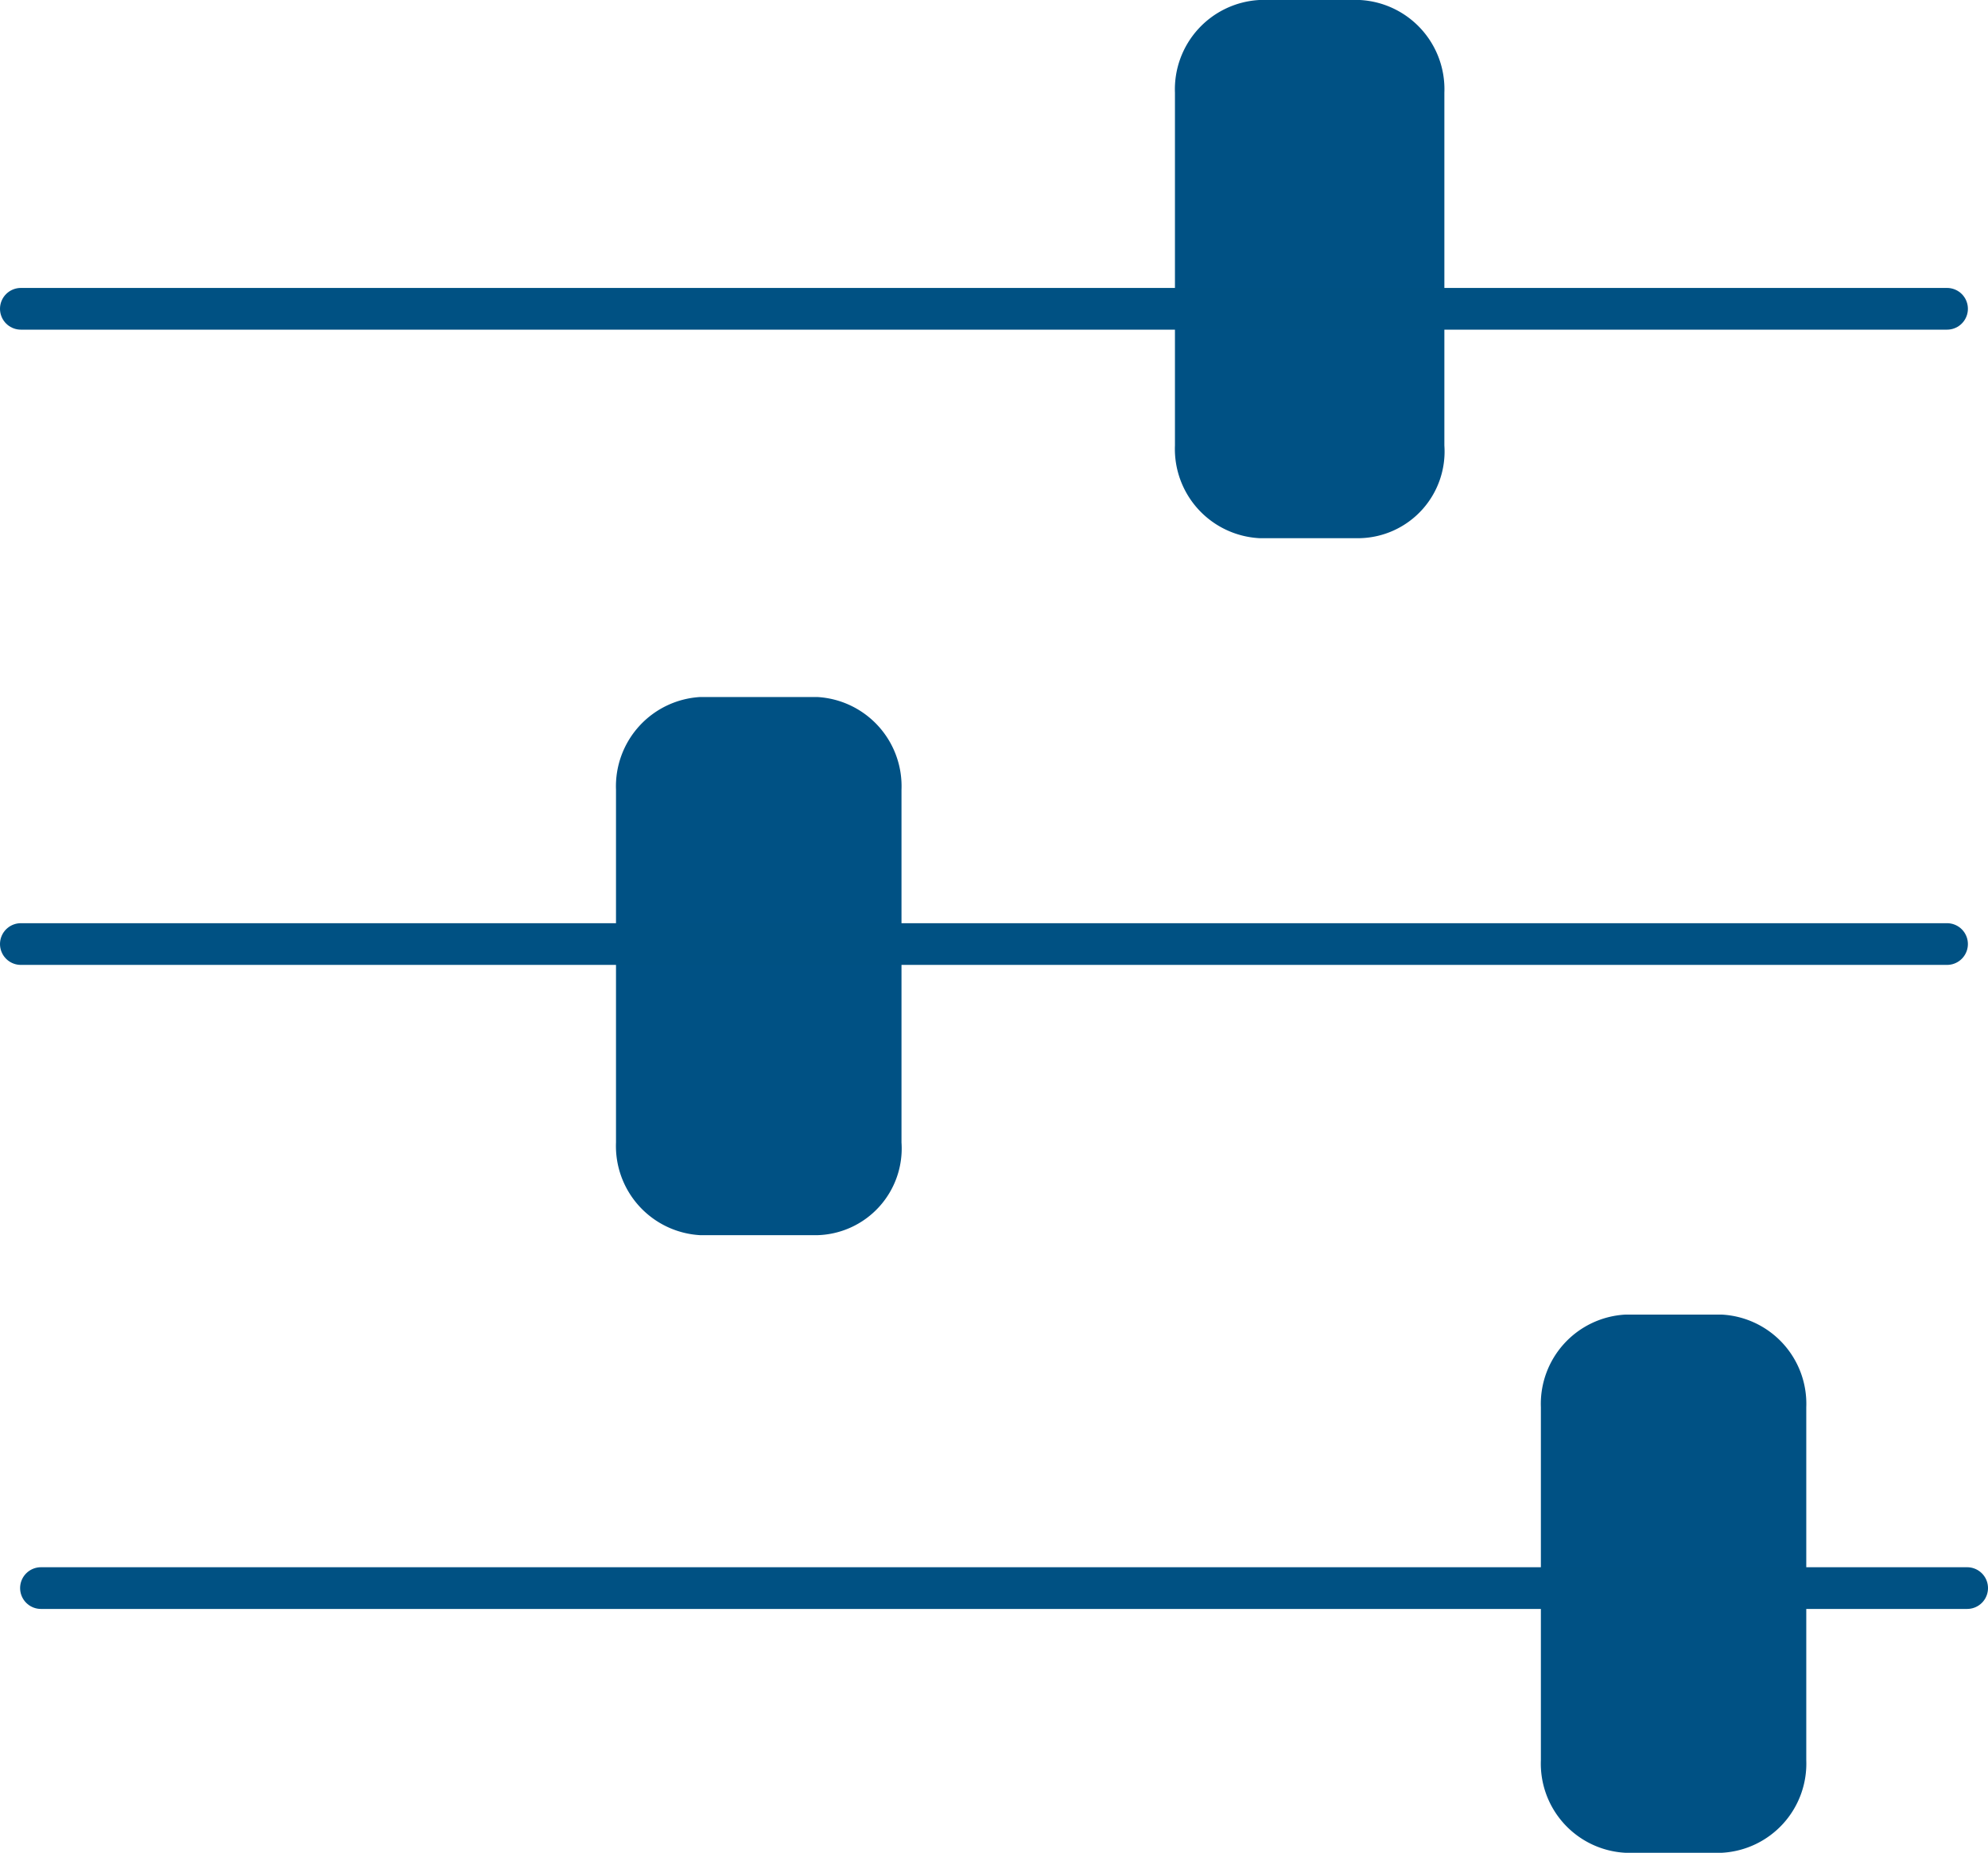
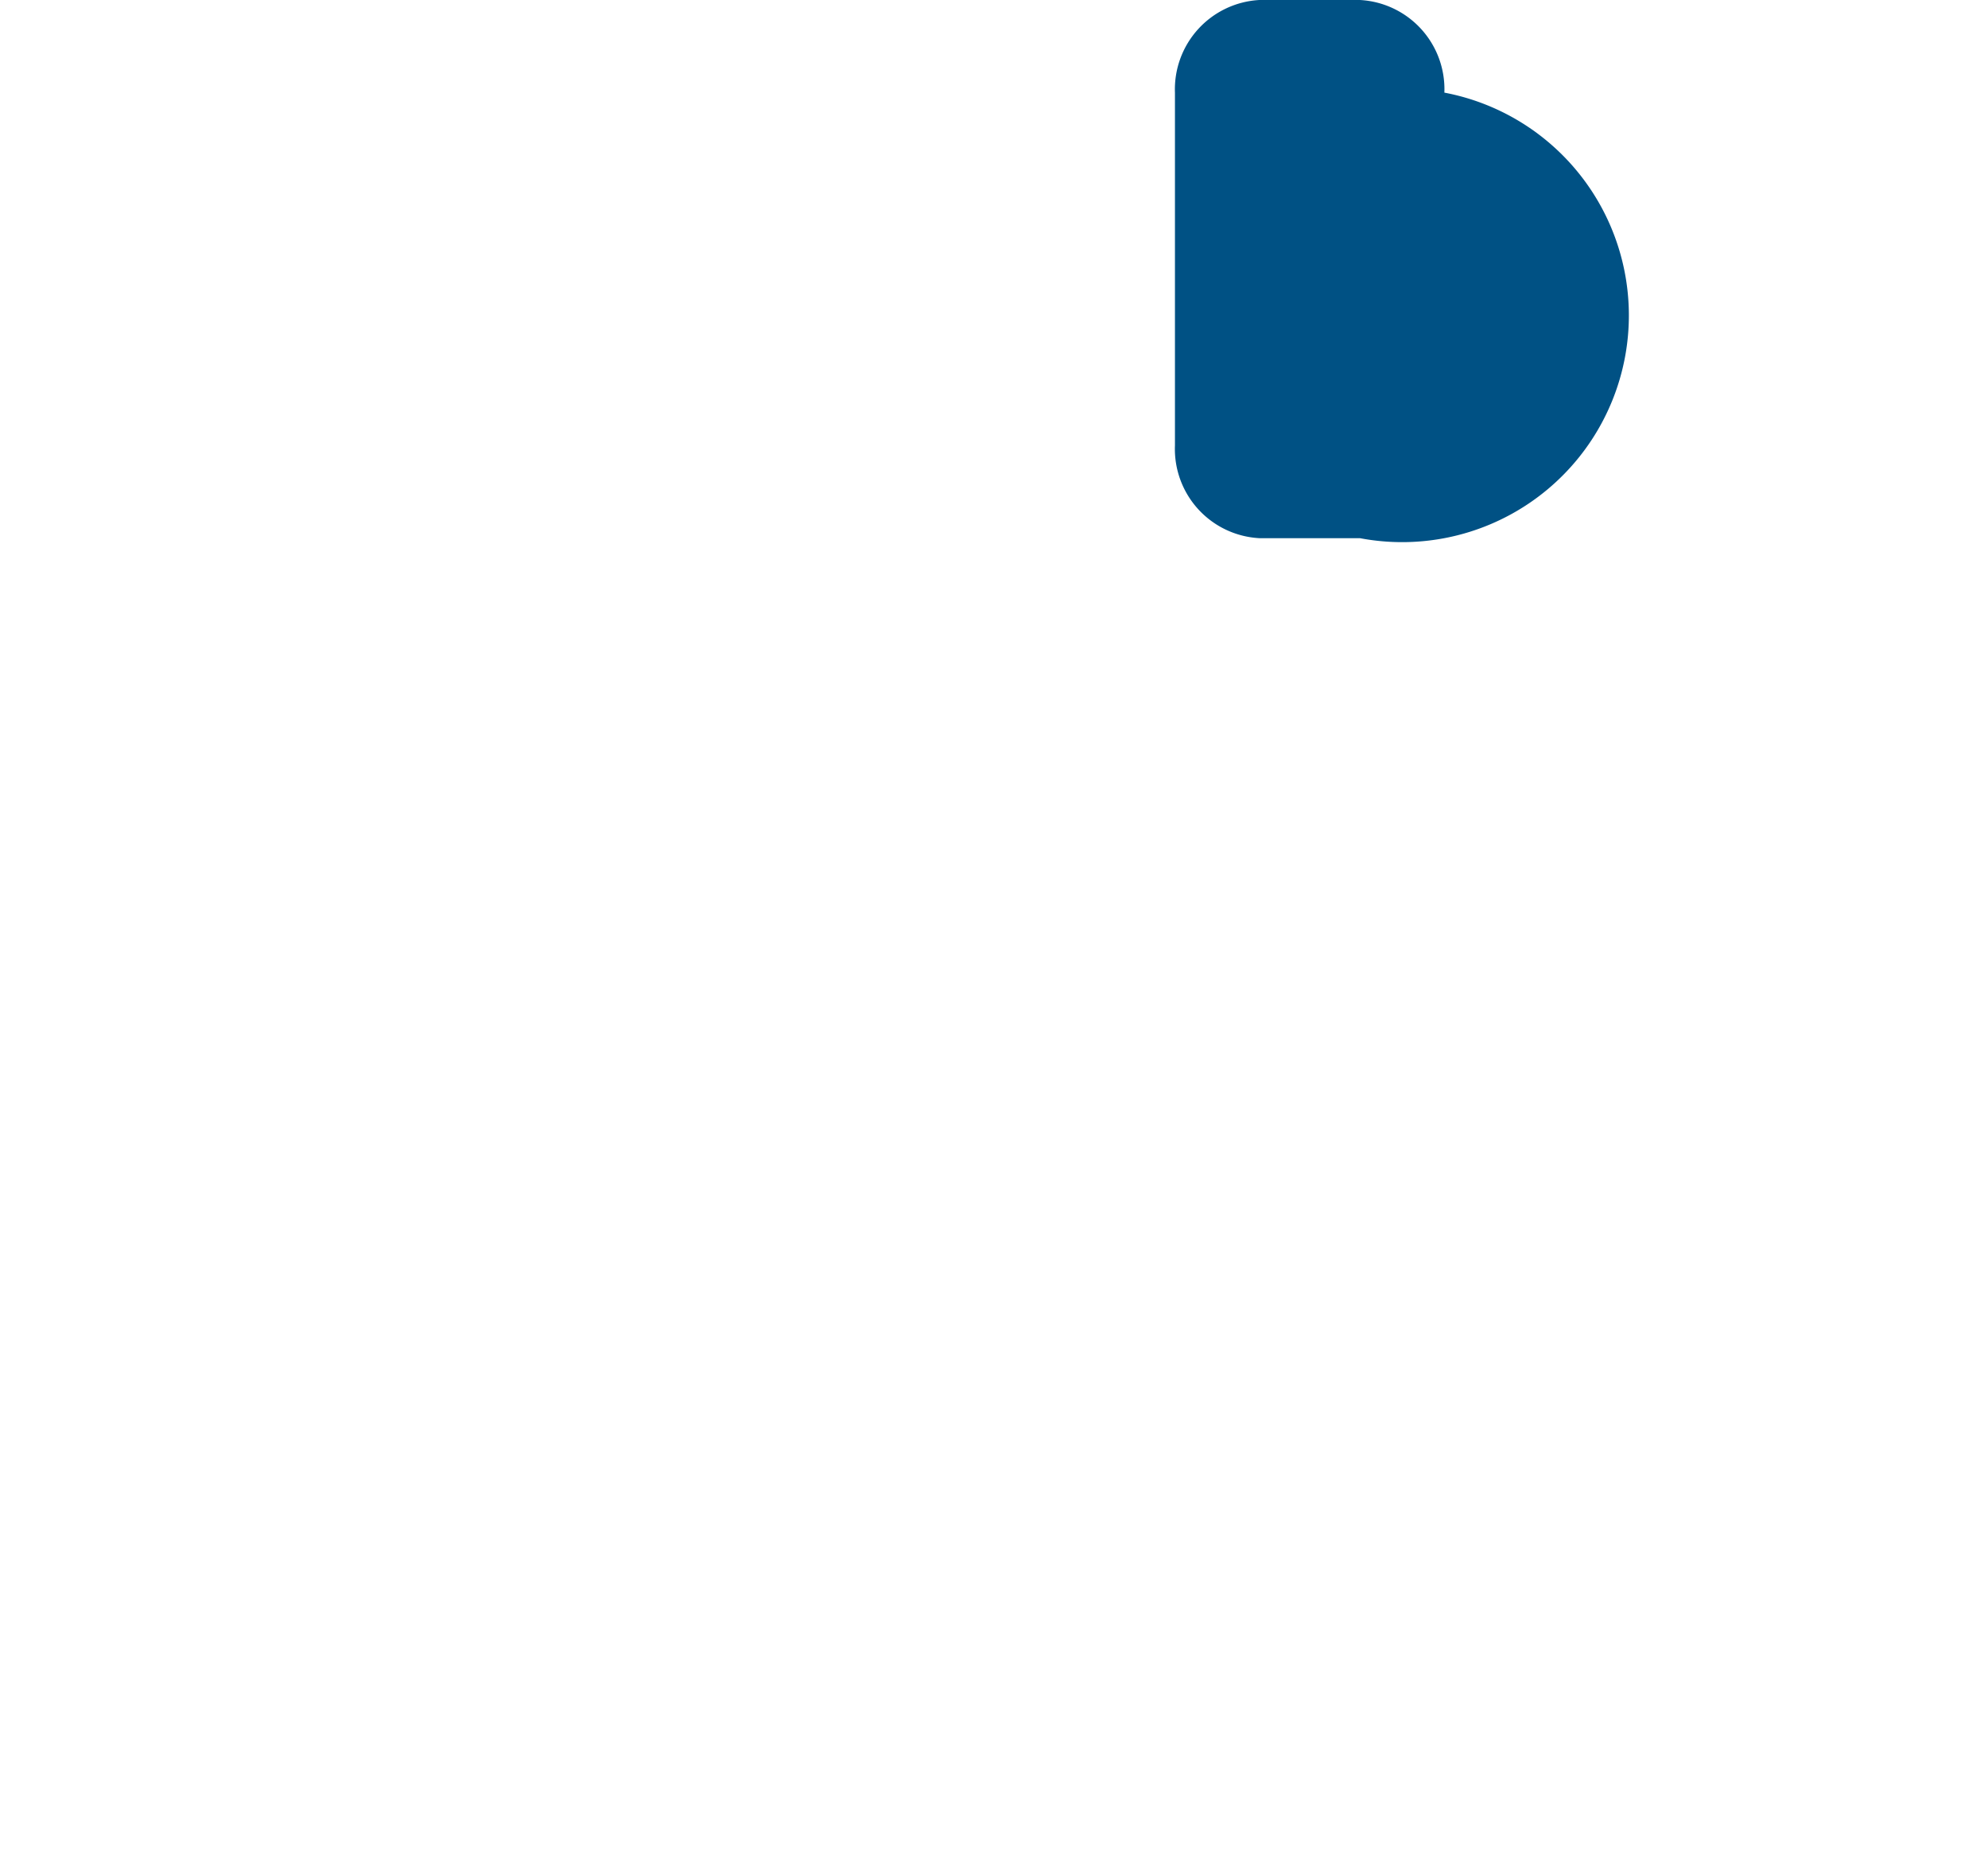
<svg xmlns="http://www.w3.org/2000/svg" viewBox="0 0 71.5 66.63">
  <defs>
    <style>.a{fill:#005184;}.b{fill:none;stroke:#005183;stroke-linecap:round;stroke-linejoin:round;stroke-miterlimit:10;stroke-width:1.5px;}</style>
  </defs>
  <g transform="translate(0.25 0.1)">
-     <path class="a" d="M22.531,35.054H18.337A3.211,3.211,0,0,1,15.3,31.723V19.032A3.216,3.216,0,0,1,18.337,15.7h4.194a3.211,3.211,0,0,1,3.037,3.332V31.723A3.119,3.119,0,0,1,22.531,35.054Z" transform="translate(6.605 9.266)" />
-     <path class="a" d="M35.853,19.254H32.237A3.211,3.211,0,0,1,29.2,15.923V3.231A3.216,3.216,0,0,1,32.237-.1h3.616A3.211,3.211,0,0,1,38.89,3.231V15.923A3.119,3.119,0,0,1,35.853,19.254Z" transform="translate(12.808)" />
-     <path class="a" d="M44.808,49.054H41.337A3.211,3.211,0,0,1,38.3,45.723V33.031A3.216,3.216,0,0,1,41.337,29.7h3.471a3.211,3.211,0,0,1,3.037,3.331V45.723A3.211,3.211,0,0,1,44.808,49.054Z" transform="translate(16.869 17.476)" />
-     <line class="b" x2="69.277" transform="translate(0.5 11.005)" />
-     <line class="b" x2="69.277" transform="translate(0.5 33.85)" />
-     <line class="b" x2="69.277" transform="translate(1.223 57.011)" />
+     <path class="a" d="M35.853,19.254H32.237A3.211,3.211,0,0,1,29.2,15.923V3.231A3.216,3.216,0,0,1,32.237-.1h3.616A3.211,3.211,0,0,1,38.89,3.231A3.119,3.119,0,0,1,35.853,19.254Z" transform="translate(12.808)" />
  </g>
</svg>